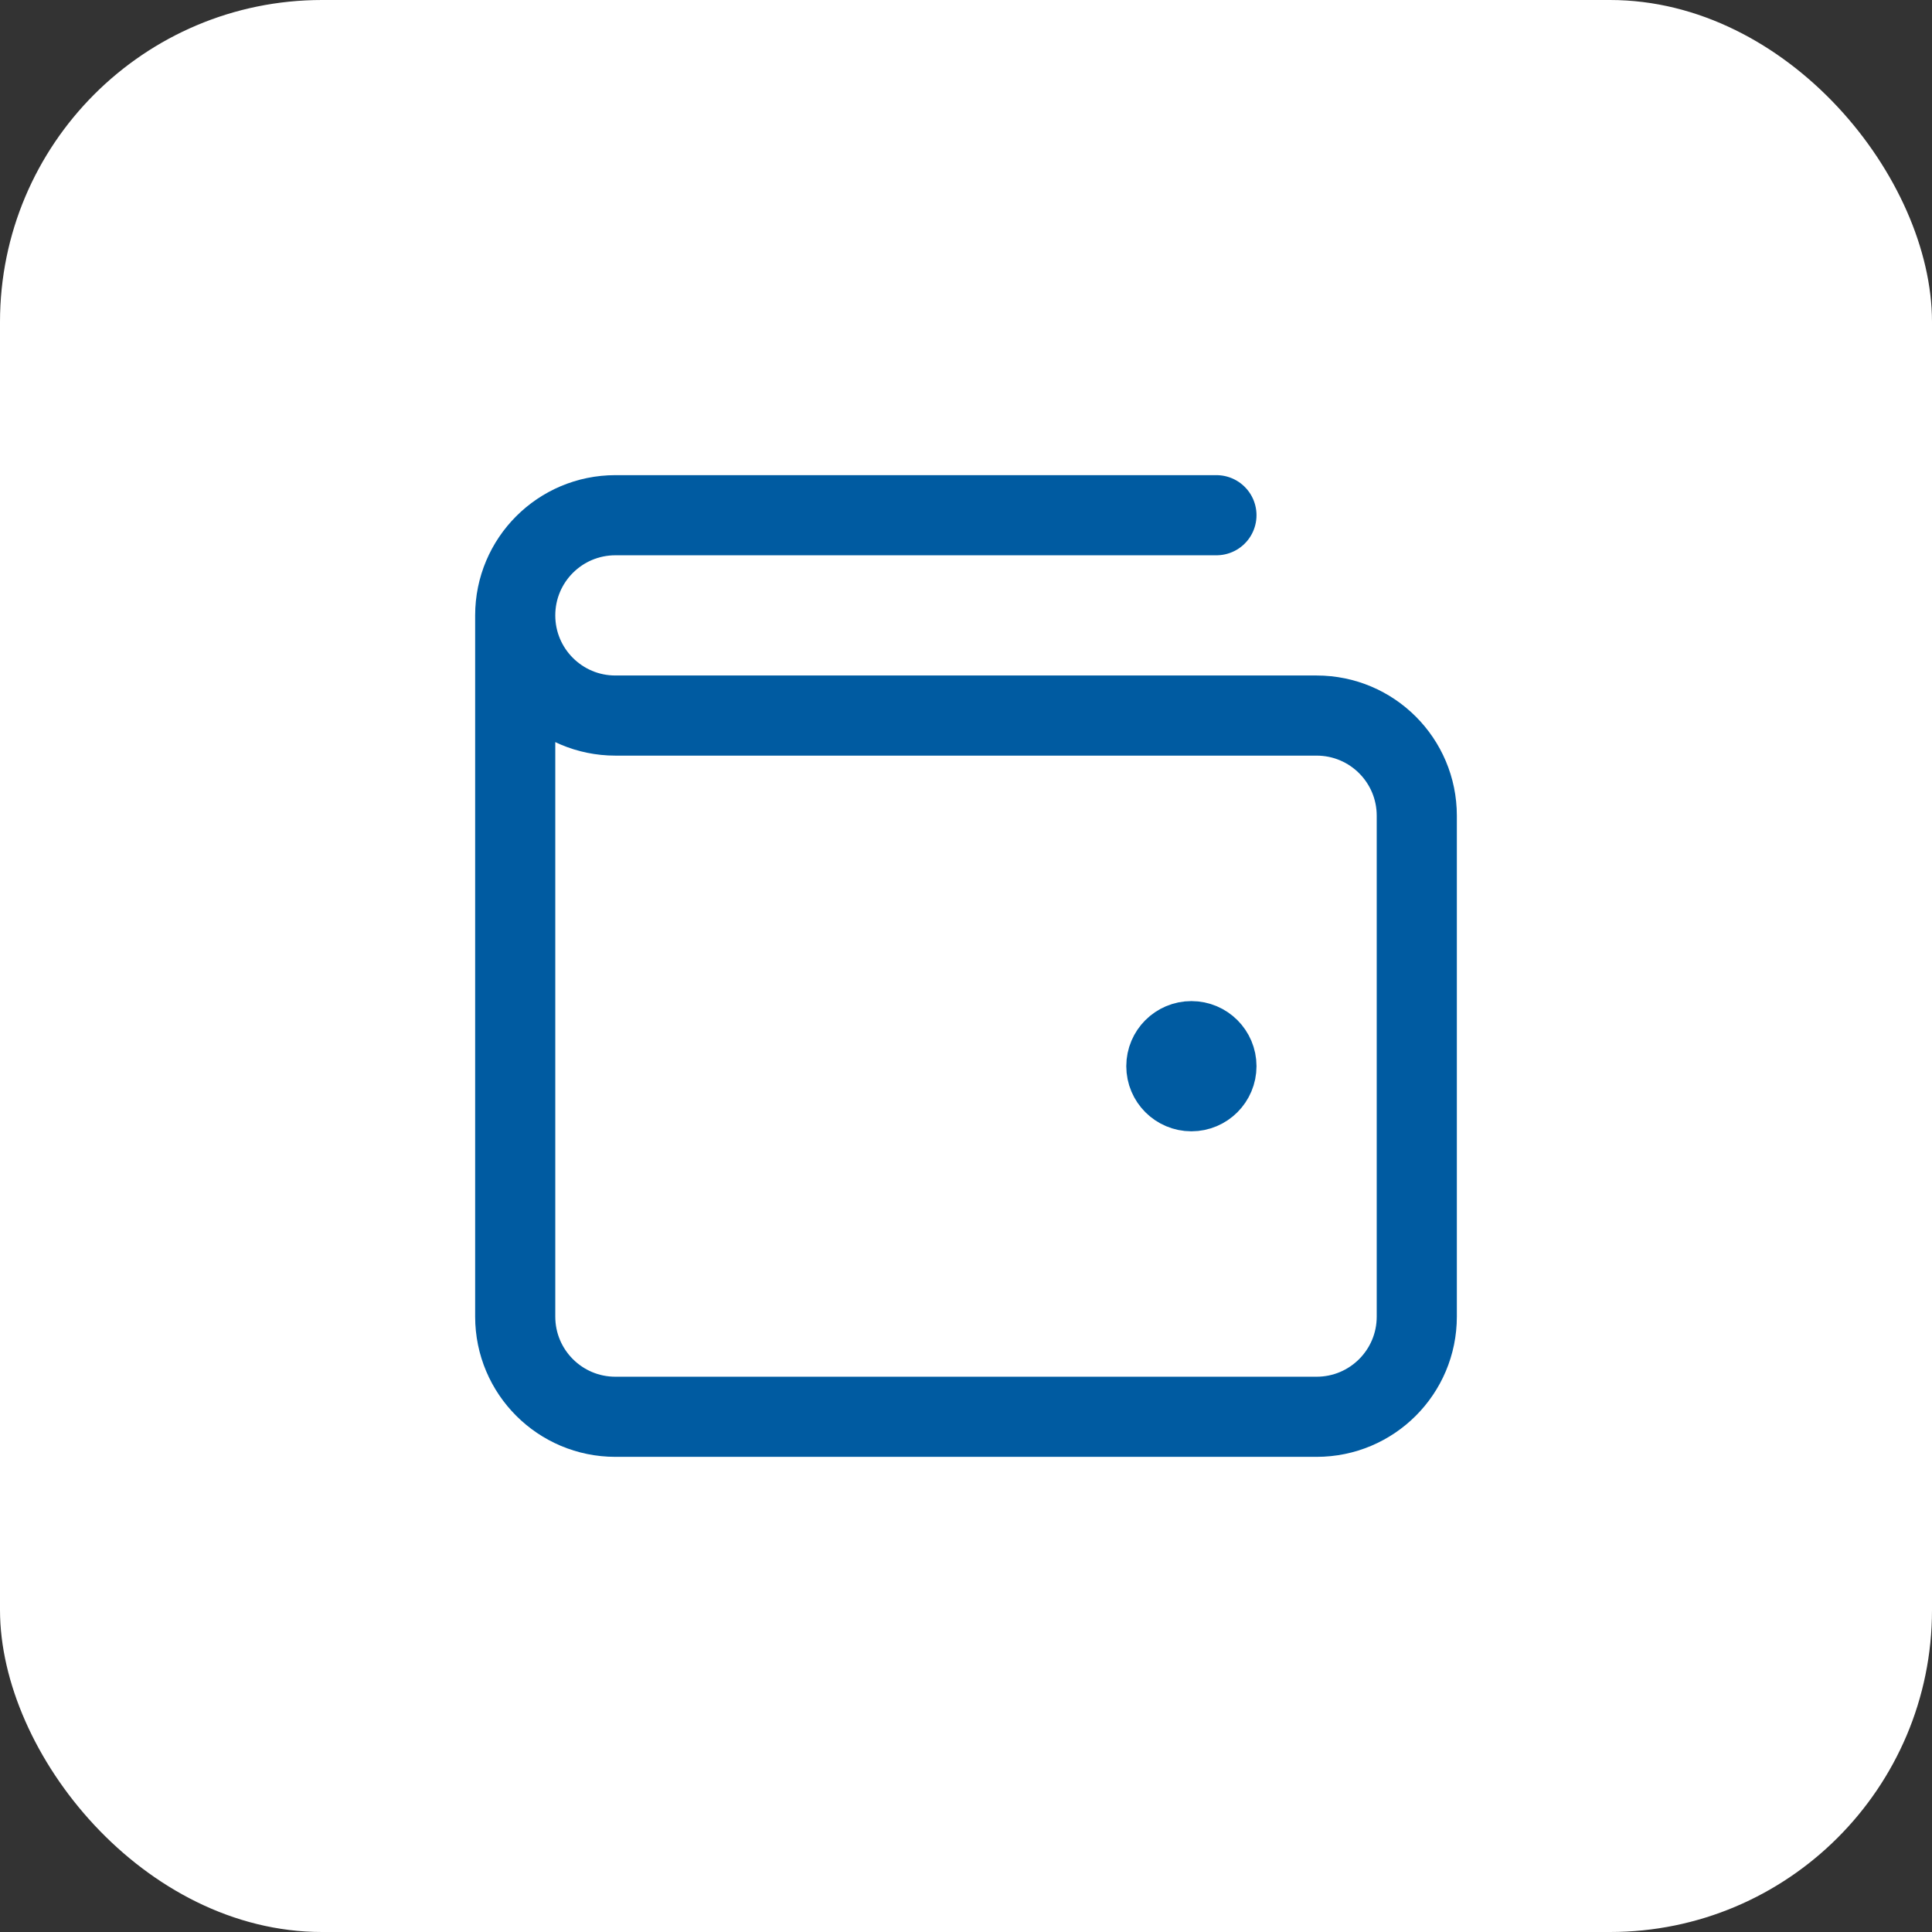
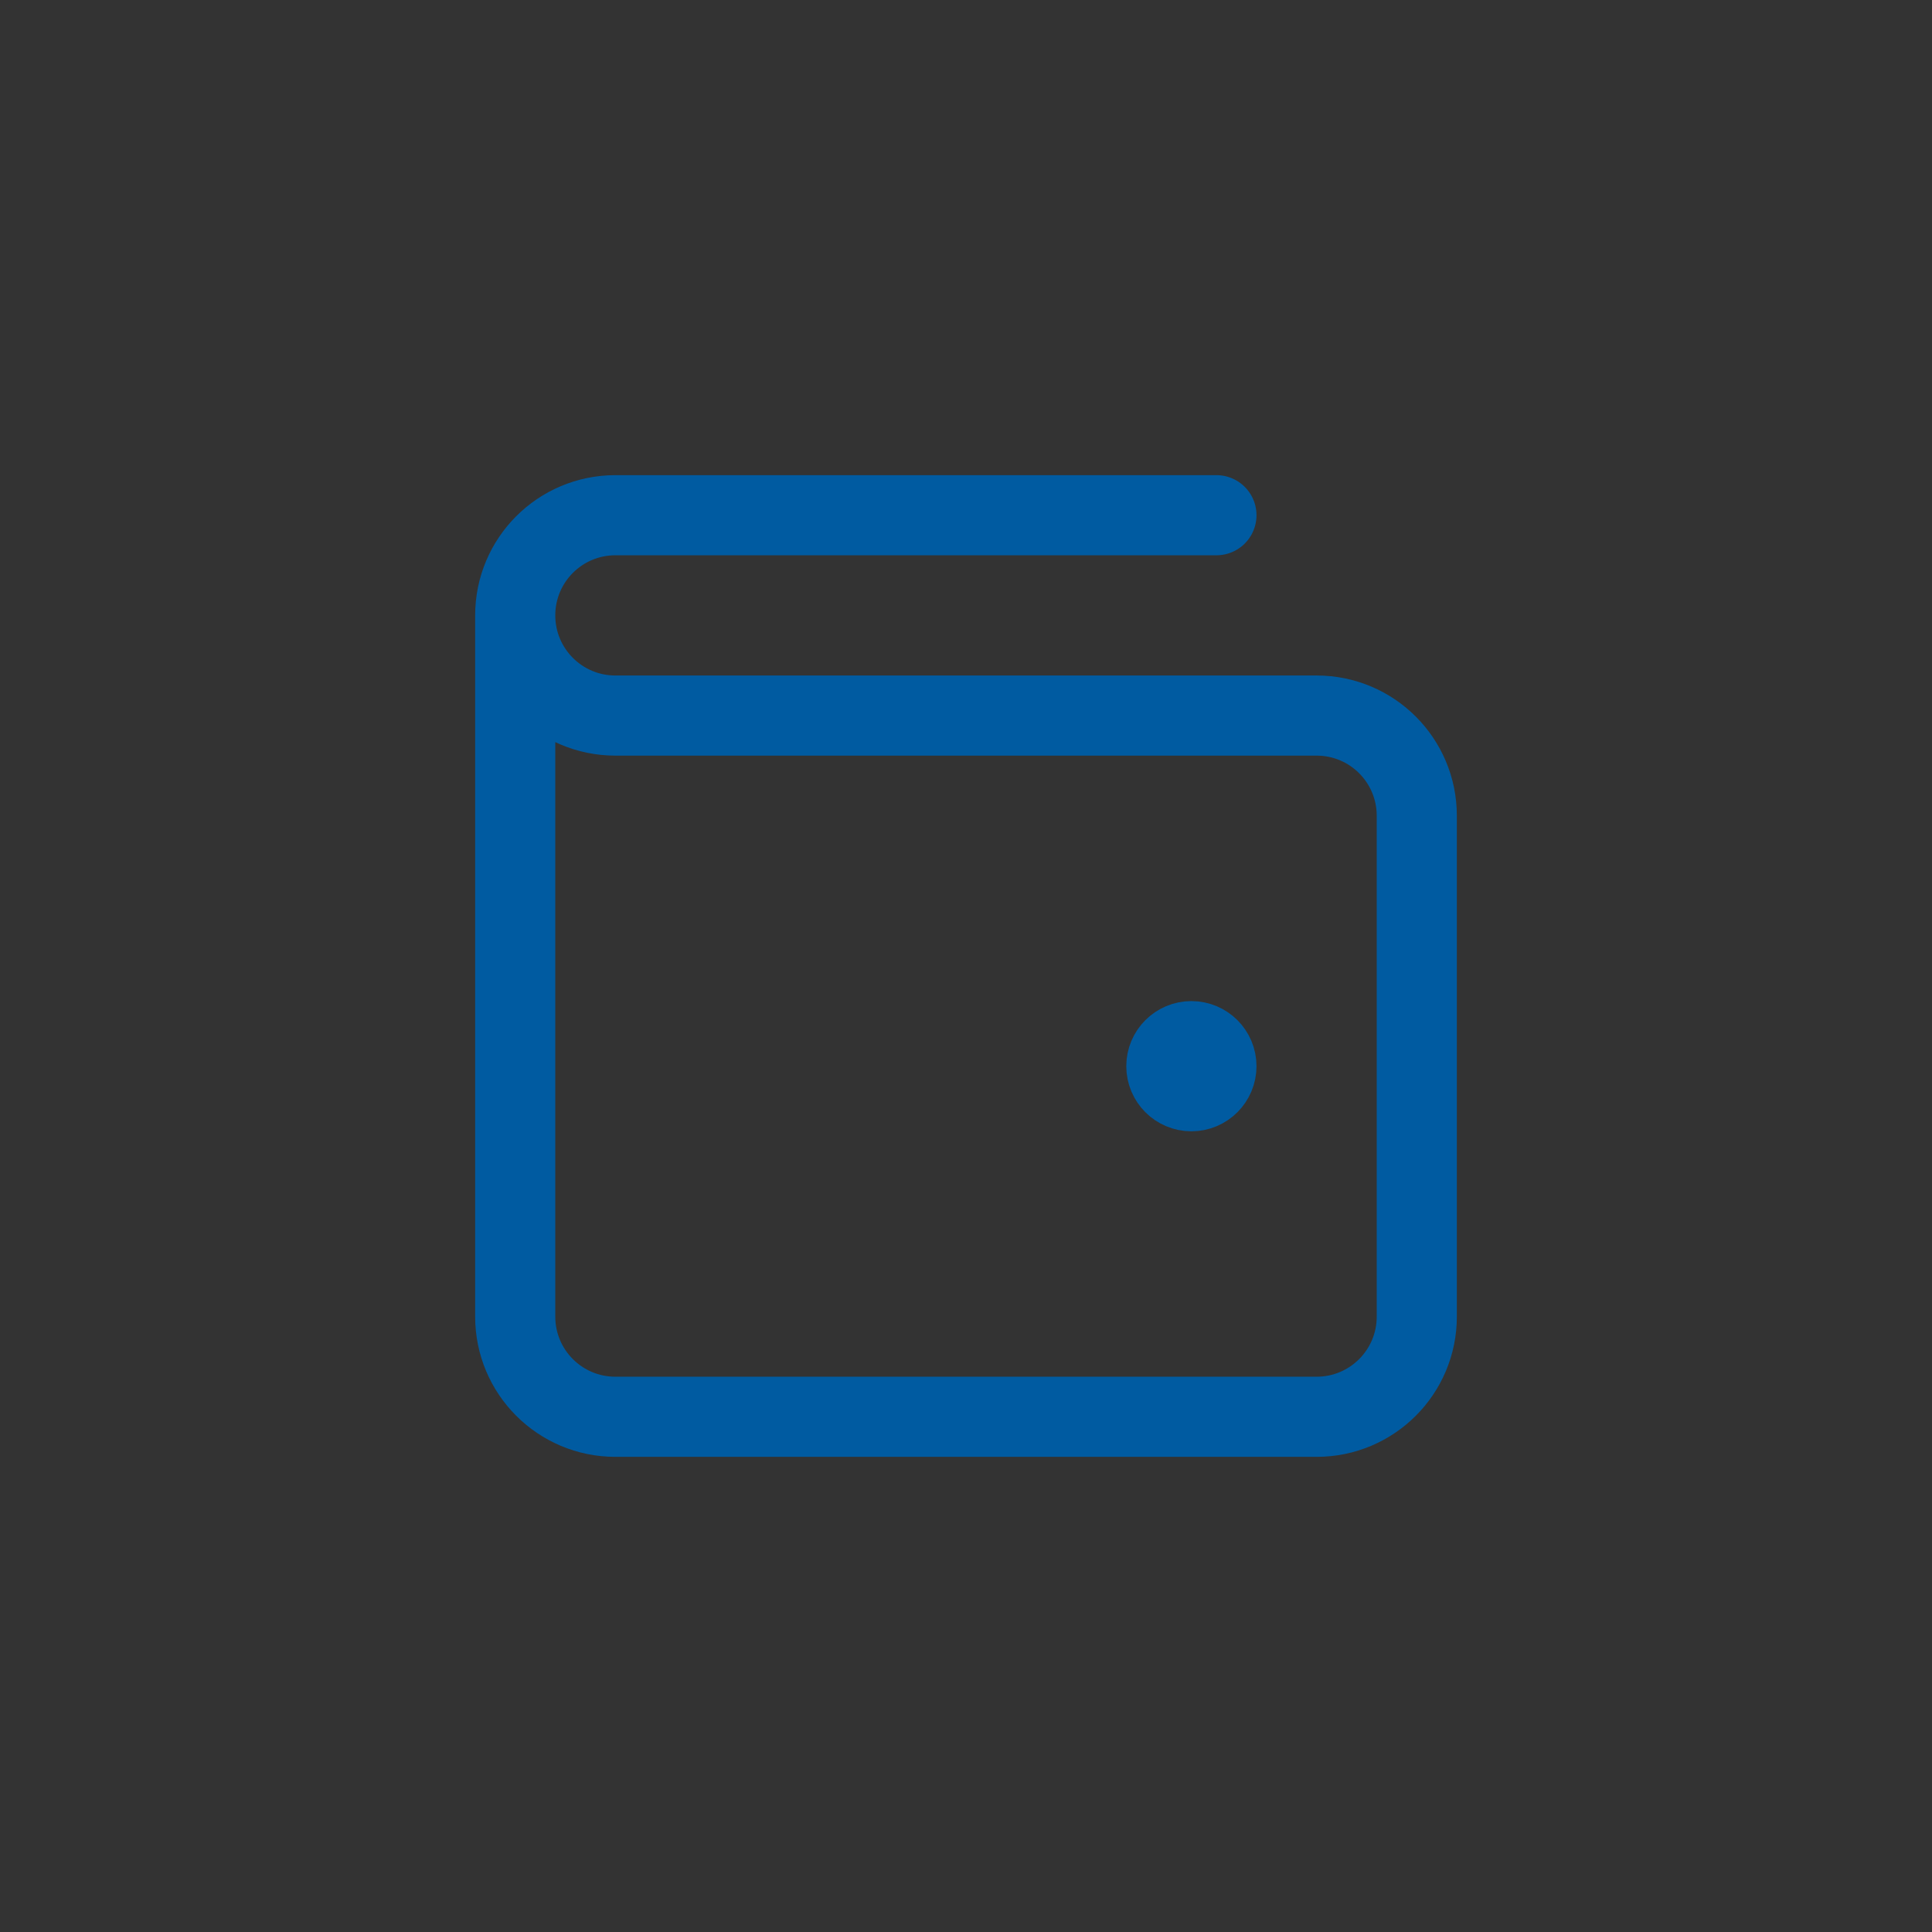
<svg xmlns="http://www.w3.org/2000/svg" width="40" height="40" viewBox="0 0 40 40" fill="none">
  <rect x="0" y="0" width="40" height="40" fill="#333333" stroke="none" />
-   <rect width="40" height="40" rx="6.667" fill="white" />
  <path d="M24.667 22.074H24.677M10.667 12.741V27.259C10.667 28.405 11.595 29.333 12.741 29.333H27.259C28.405 29.333 29.333 28.405 29.333 27.259V16.889C29.333 15.743 28.405 14.815 27.259 14.815H12.741C11.595 14.815 10.667 13.886 10.667 12.741ZM10.667 12.741C10.667 11.595 11.595 10.667 12.741 10.667H25.185M25.185 22.074C25.185 22.36 24.953 22.593 24.667 22.593C24.38 22.593 24.148 22.36 24.148 22.074C24.148 21.788 24.38 21.556 24.667 21.556C24.953 21.556 25.185 21.788 25.185 22.074Z" stroke="#005BA1" stroke-width="1.659" stroke-linecap="round" stroke-linejoin="round" />
</svg>